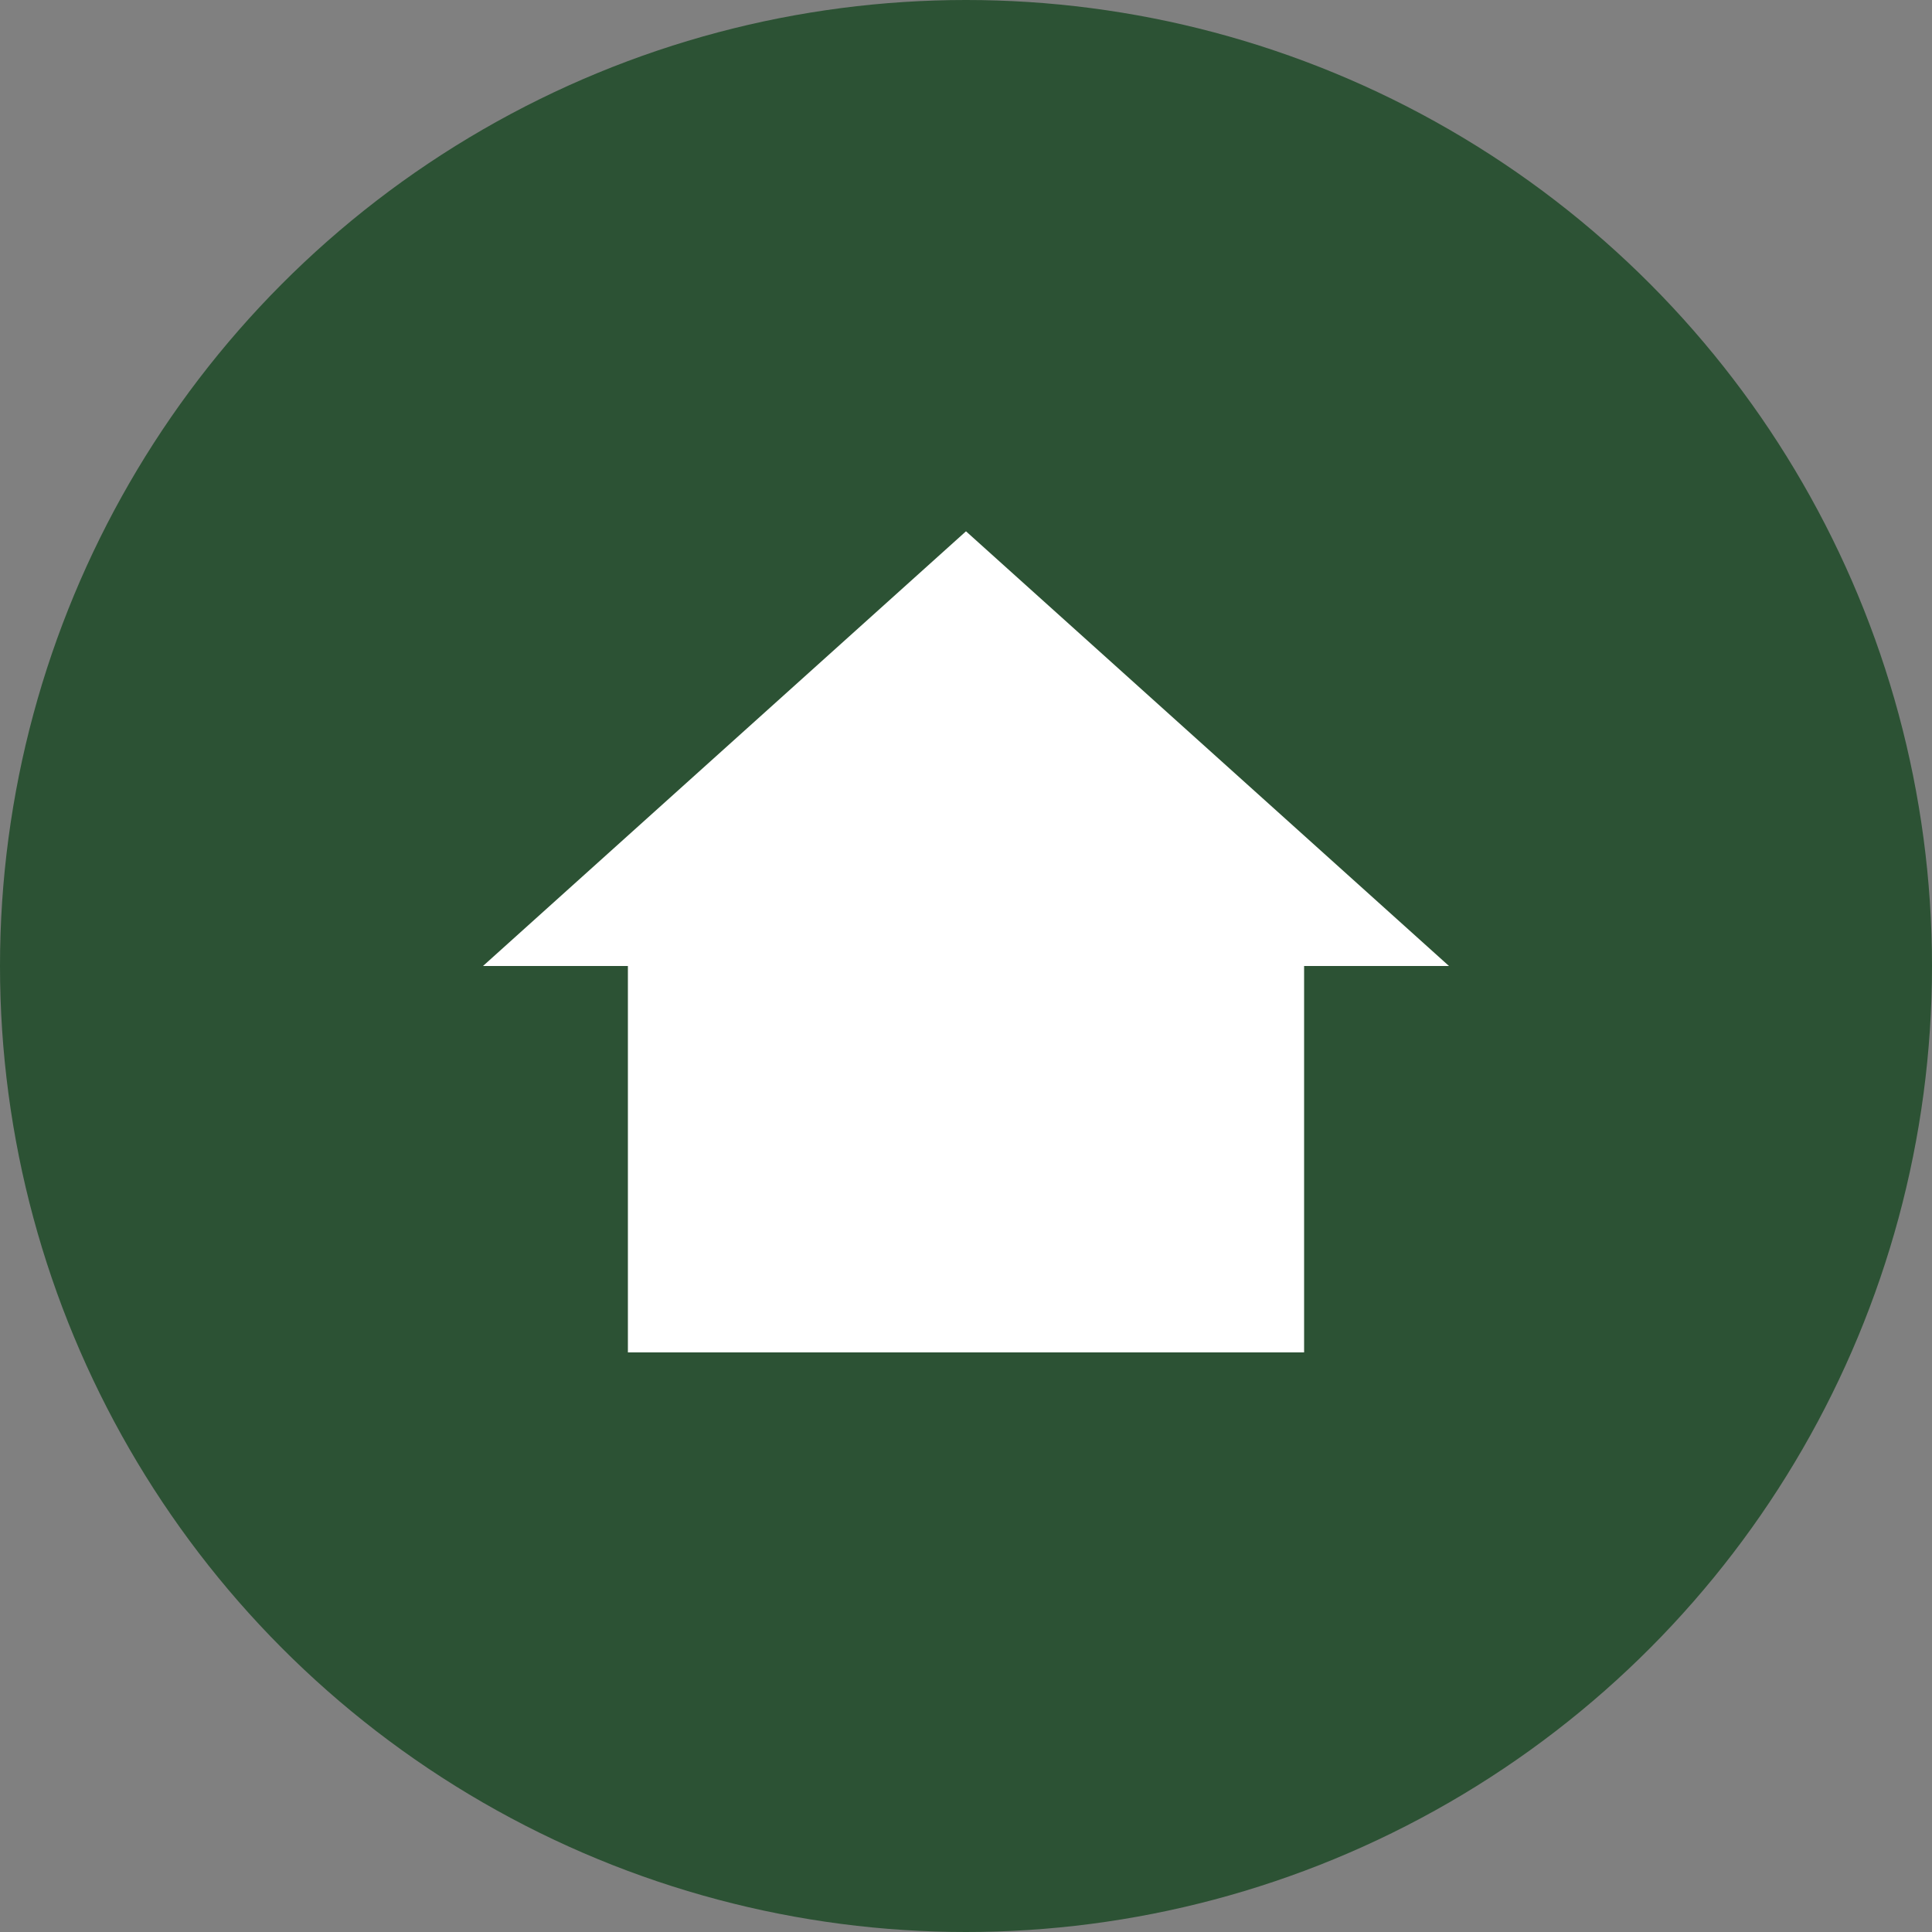
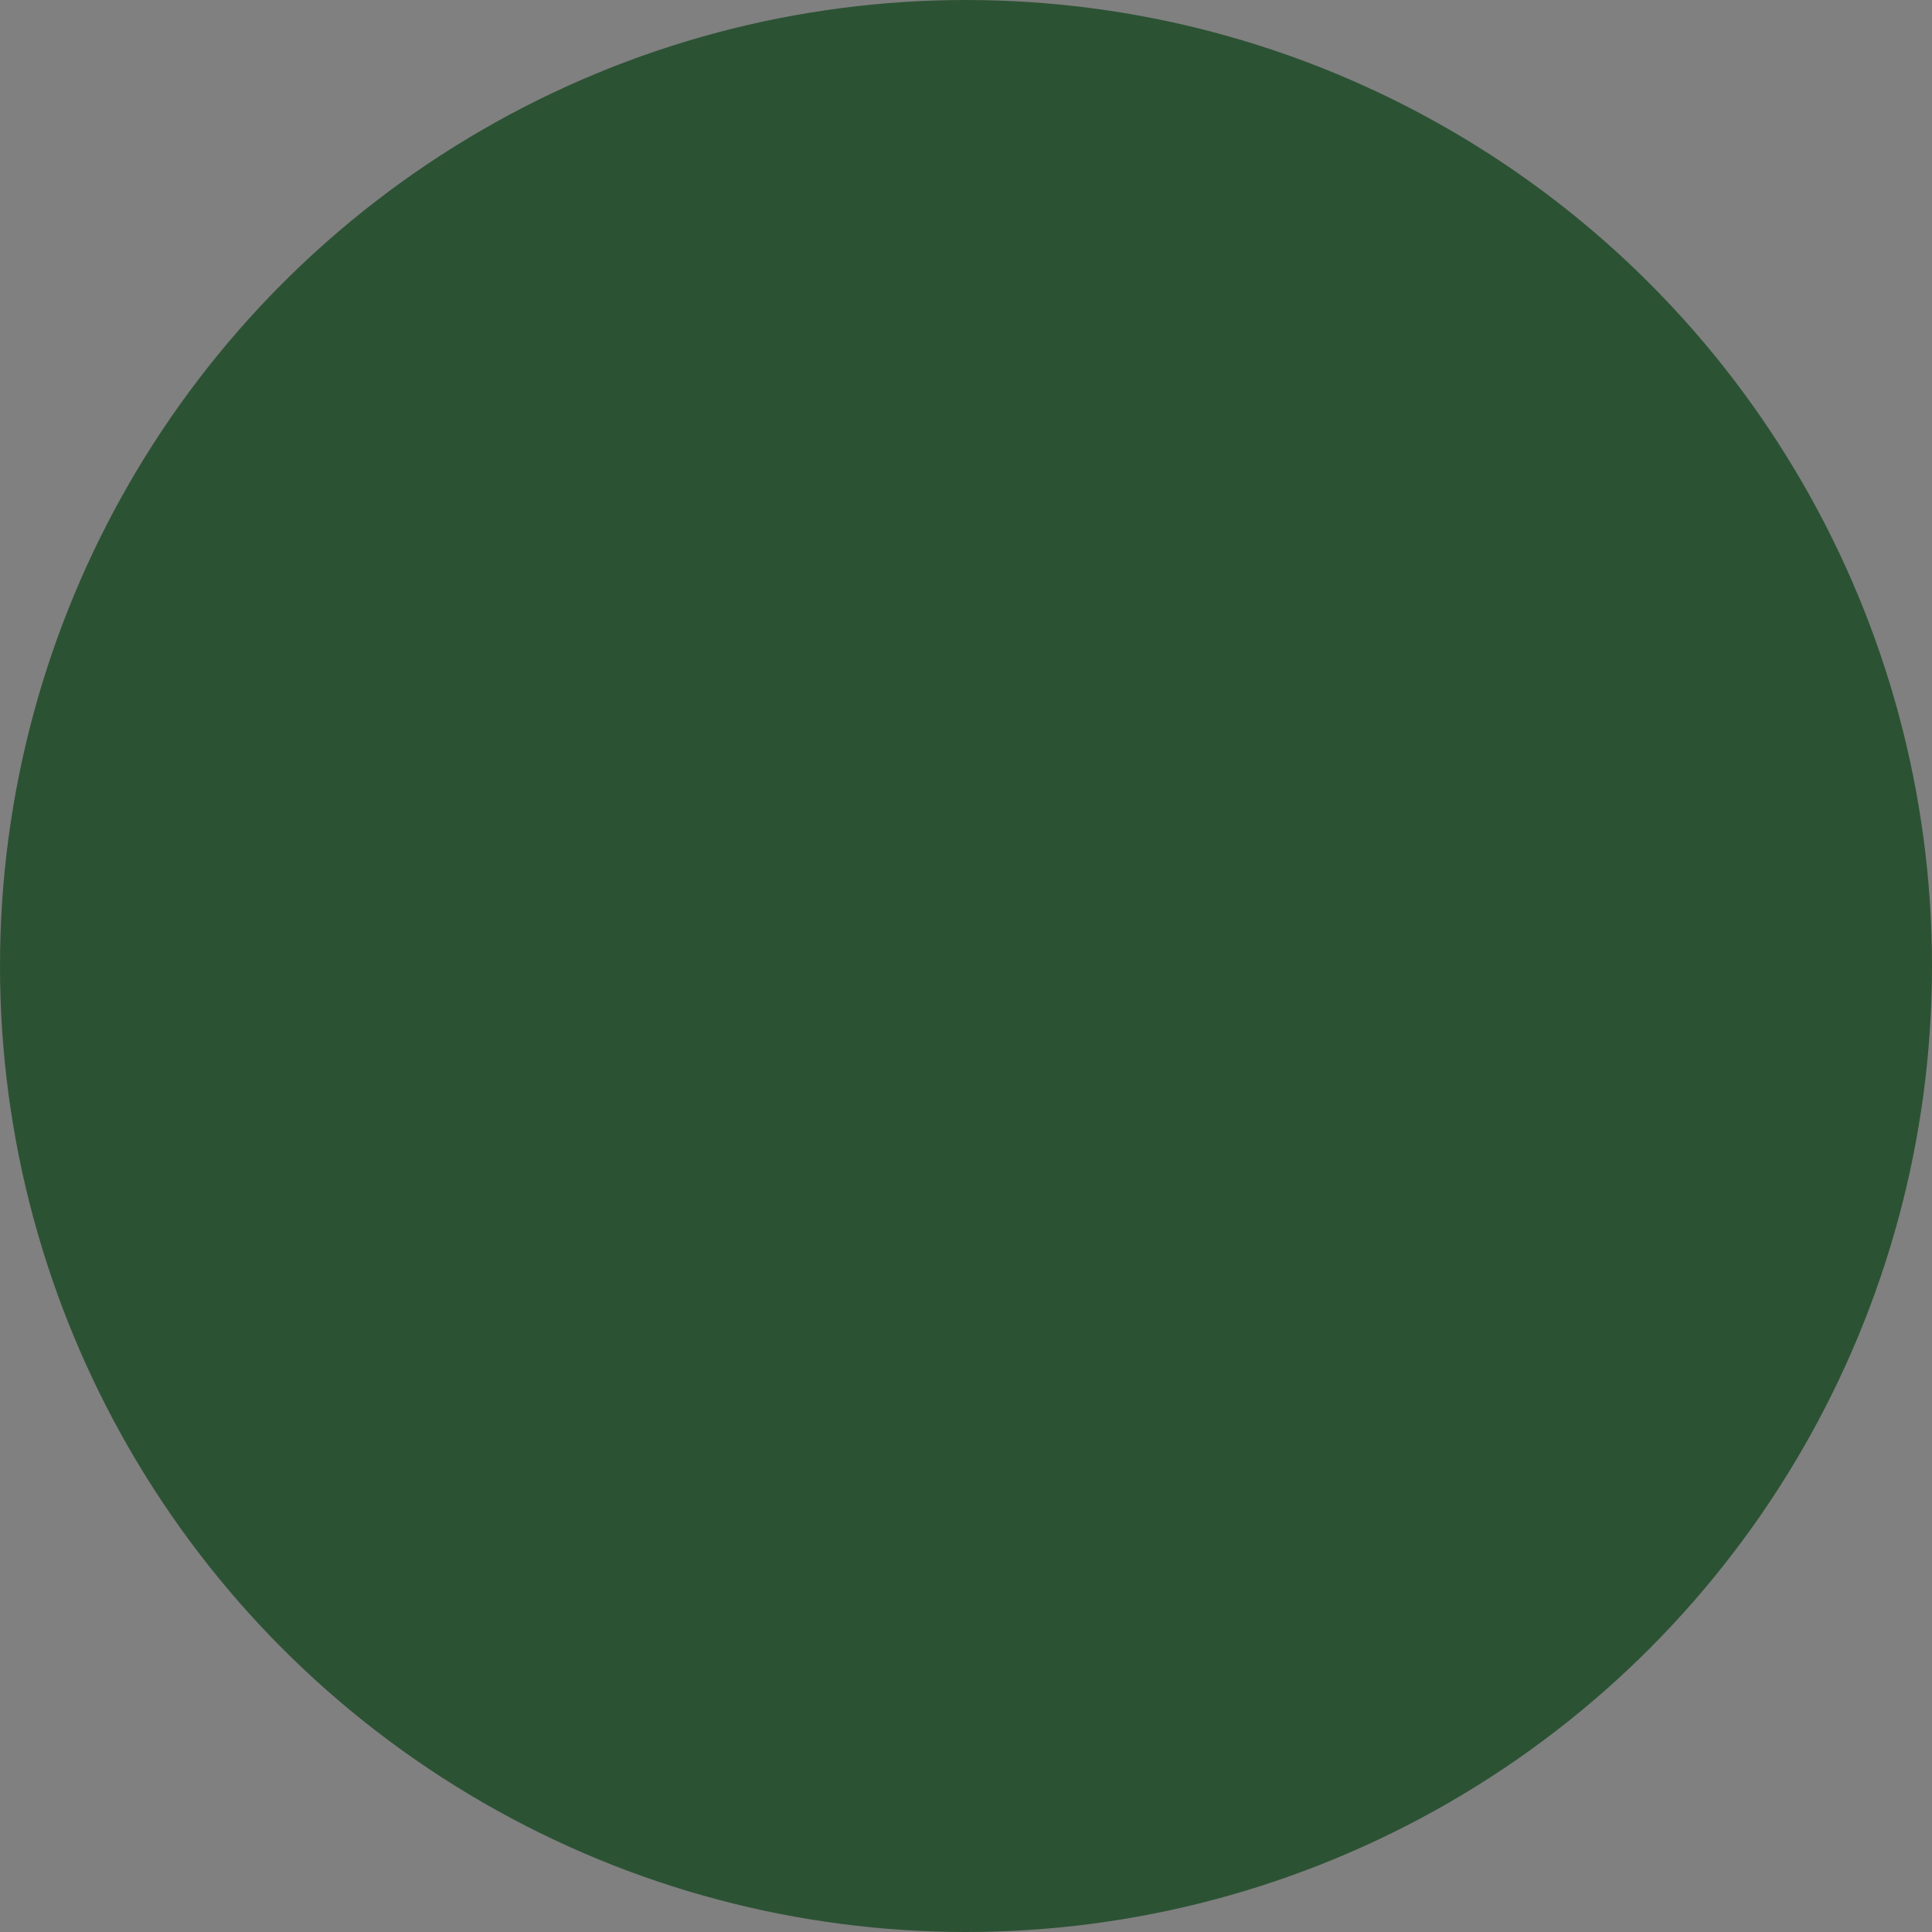
<svg xmlns="http://www.w3.org/2000/svg" width="64" height="64" viewBox="0 0 24 24" fill="none">
  <rect x="0" y="0" width="24" height="24" fill="#808080" stroke="none" />
  <circle cx="12" cy="12" r="12" fill="#2c5234" />
-   <path d="M12 3L2 12H5V20H19V12H22L12 3Z" fill="white" transform="translate(12 12) scale(0.6) translate(-12 -12)" />
</svg>